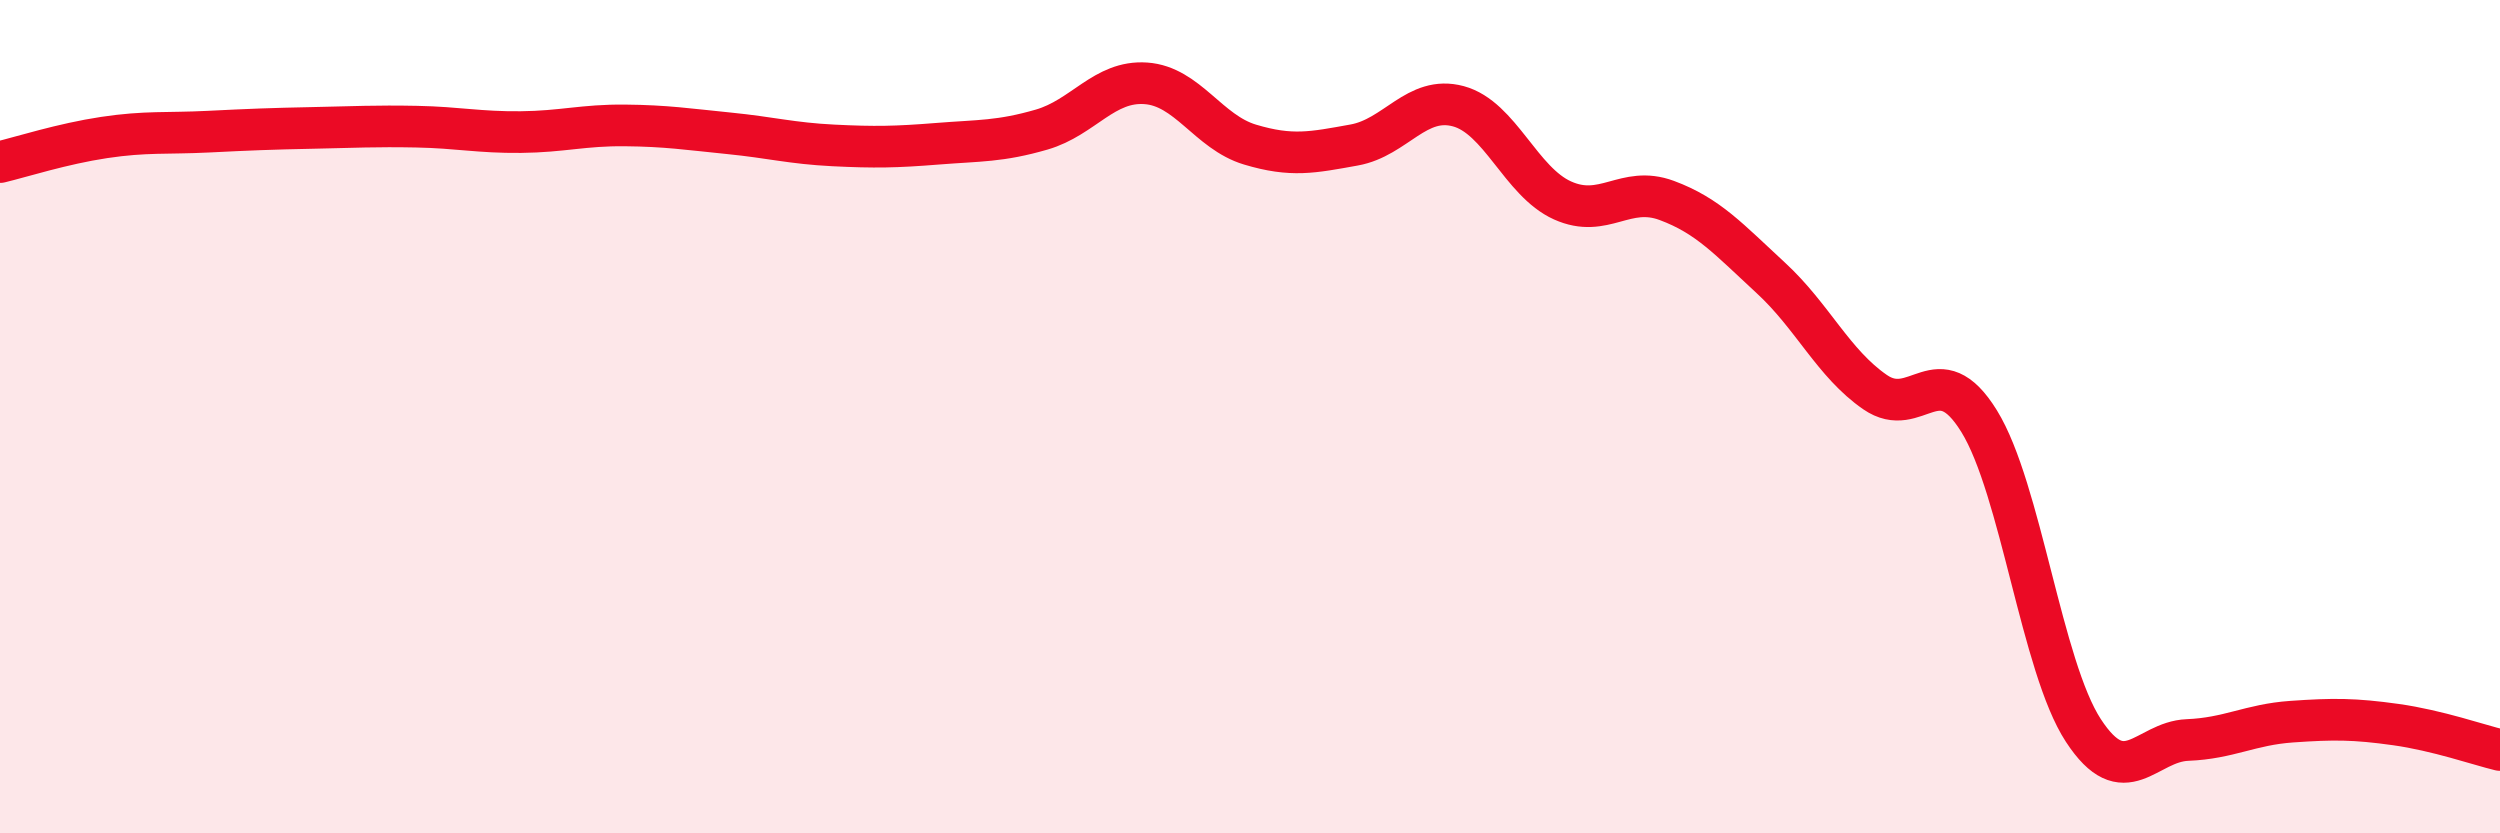
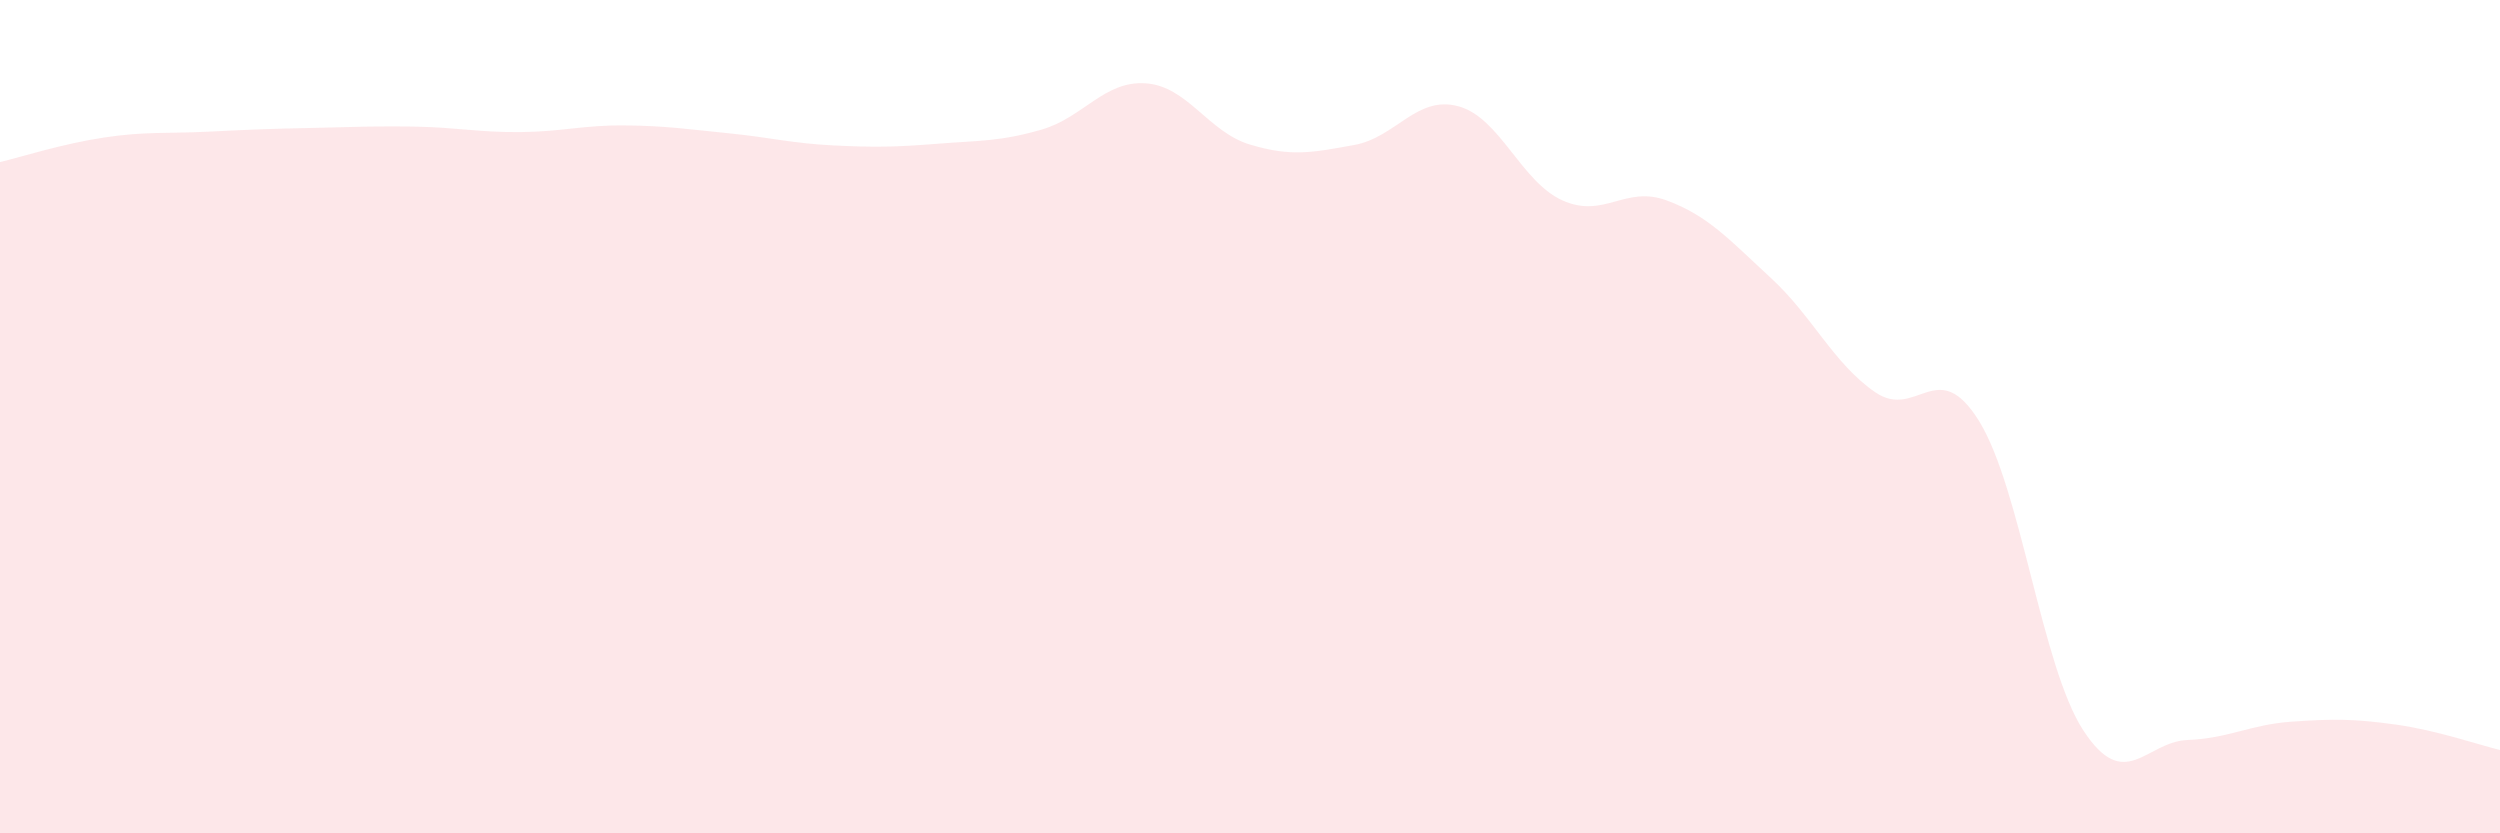
<svg xmlns="http://www.w3.org/2000/svg" width="60" height="20" viewBox="0 0 60 20">
  <path d="M 0,3.89 C 0.5,3.77 1.5,3.45 2.5,3.3 C 3.5,3.15 4,3.21 5,3.16 C 6,3.11 6.5,3.09 7.5,3.07 C 8.5,3.05 9,3.02 10,3.04 C 11,3.06 11.5,3.18 12.5,3.17 C 13.5,3.16 14,3 15,3.01 C 16,3.02 16.5,3.1 17.5,3.2 C 18.5,3.3 19,3.44 20,3.49 C 21,3.54 21.5,3.53 22.5,3.45 C 23.5,3.37 24,3.4 25,3.11 C 26,2.82 26.5,1.93 27.5,2 C 28.5,2.07 29,3.17 30,3.47 C 31,3.77 31.5,3.66 32.5,3.48 C 33.5,3.3 34,2.28 35,2.55 C 36,2.82 36.5,4.36 37.5,4.81 C 38.5,5.26 39,4.44 40,4.81 C 41,5.18 41.5,5.75 42.5,6.67 C 43.5,7.59 44,8.72 45,9.41 C 46,10.1 46.5,8.49 47.5,10.11 C 48.5,11.73 49,16 50,17.53 C 51,19.06 51.5,17.8 52.5,17.76 C 53.5,17.72 54,17.39 55,17.32 C 56,17.25 56.5,17.25 57.5,17.39 C 58.5,17.53 59.5,17.88 60,18L60 20L0 20Z" fill="#EB0A25" opacity="0.1" stroke-linecap="round" stroke-linejoin="round" />
-   <path d="M 0,3.89 C 0.5,3.77 1.5,3.45 2.5,3.3 C 3.5,3.15 4,3.21 5,3.16 C 6,3.11 6.5,3.09 7.5,3.07 C 8.5,3.05 9,3.02 10,3.04 C 11,3.06 11.5,3.18 12.5,3.17 C 13.5,3.16 14,3 15,3.01 C 16,3.02 16.5,3.1 17.5,3.2 C 18.5,3.3 19,3.44 20,3.49 C 21,3.54 21.5,3.53 22.5,3.45 C 23.5,3.37 24,3.4 25,3.11 C 26,2.82 26.5,1.93 27.5,2 C 28.5,2.07 29,3.17 30,3.47 C 31,3.77 31.5,3.66 32.5,3.48 C 33.5,3.3 34,2.28 35,2.55 C 36,2.82 36.5,4.36 37.5,4.81 C 38.5,5.26 39,4.44 40,4.81 C 41,5.18 41.5,5.75 42.5,6.67 C 43.5,7.59 44,8.72 45,9.41 C 46,10.1 46.5,8.49 47.5,10.11 C 48.5,11.73 49,16 50,17.53 C 51,19.06 51.5,17.8 52.5,17.76 C 53.5,17.72 54,17.39 55,17.32 C 56,17.25 56.5,17.25 57.5,17.39 C 58.5,17.53 59.5,17.88 60,18" stroke="#EB0A25" stroke-width="1" fill="none" stroke-linecap="round" stroke-linejoin="round" />
</svg>